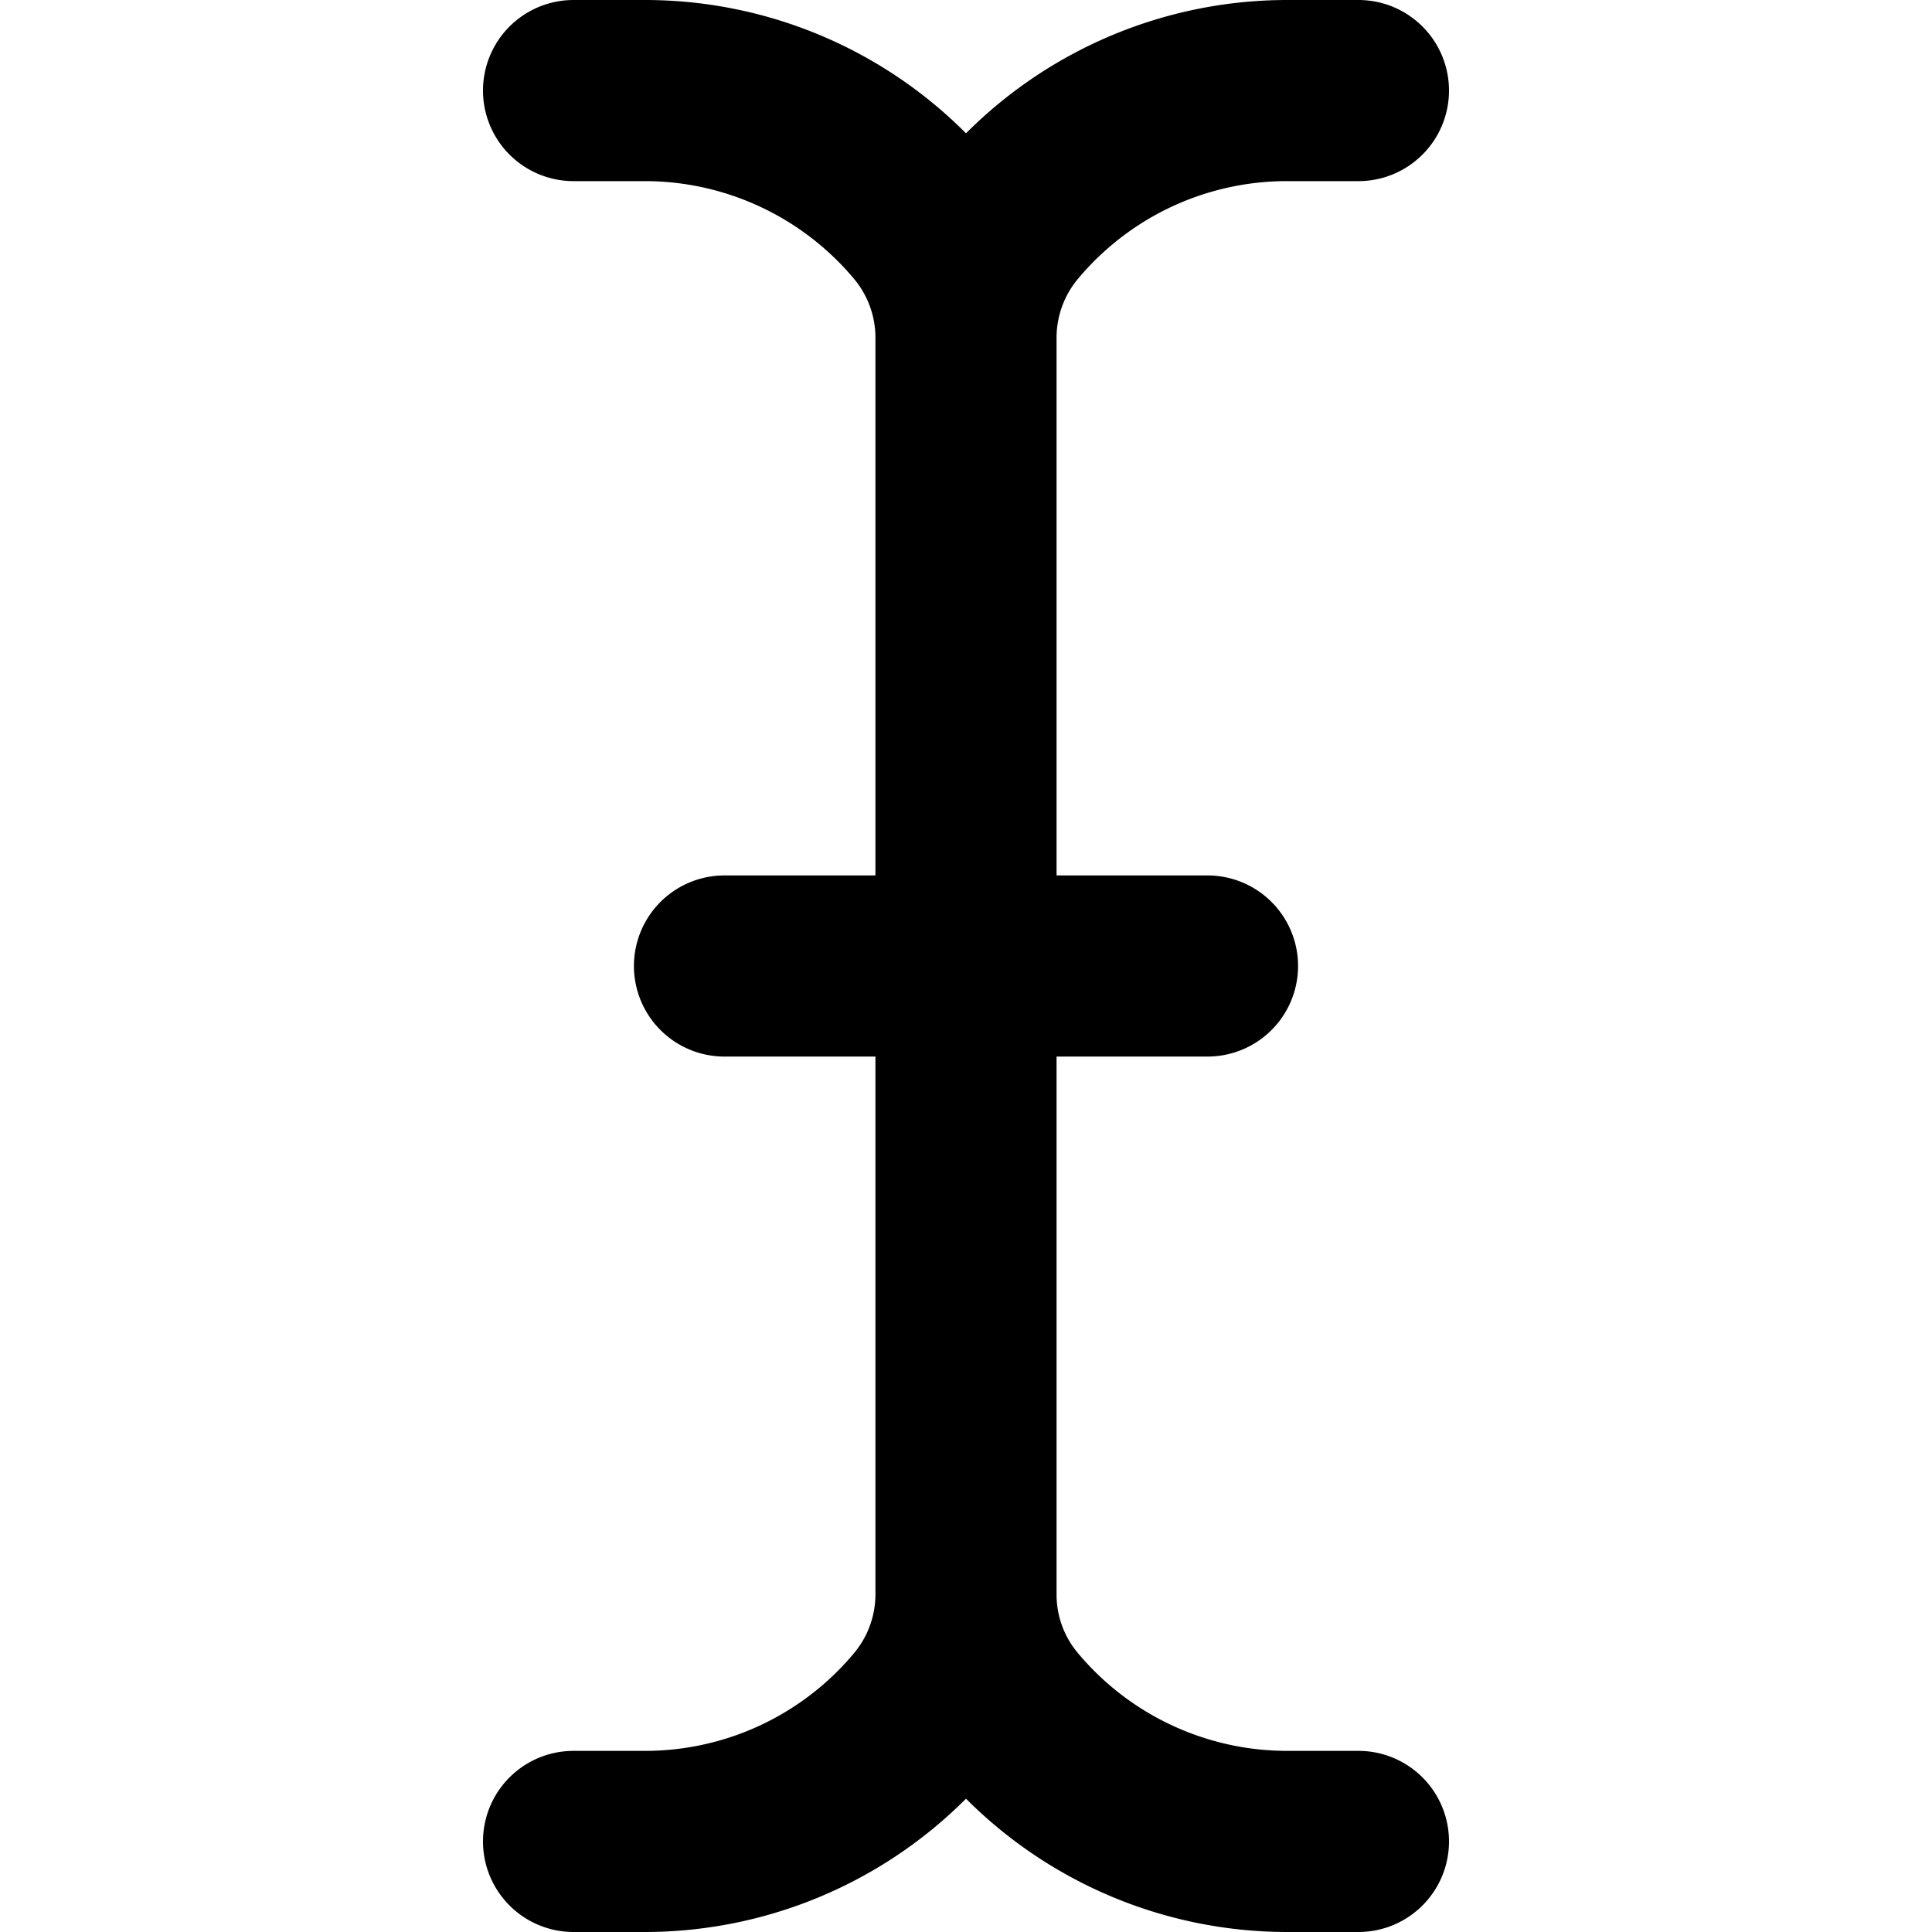
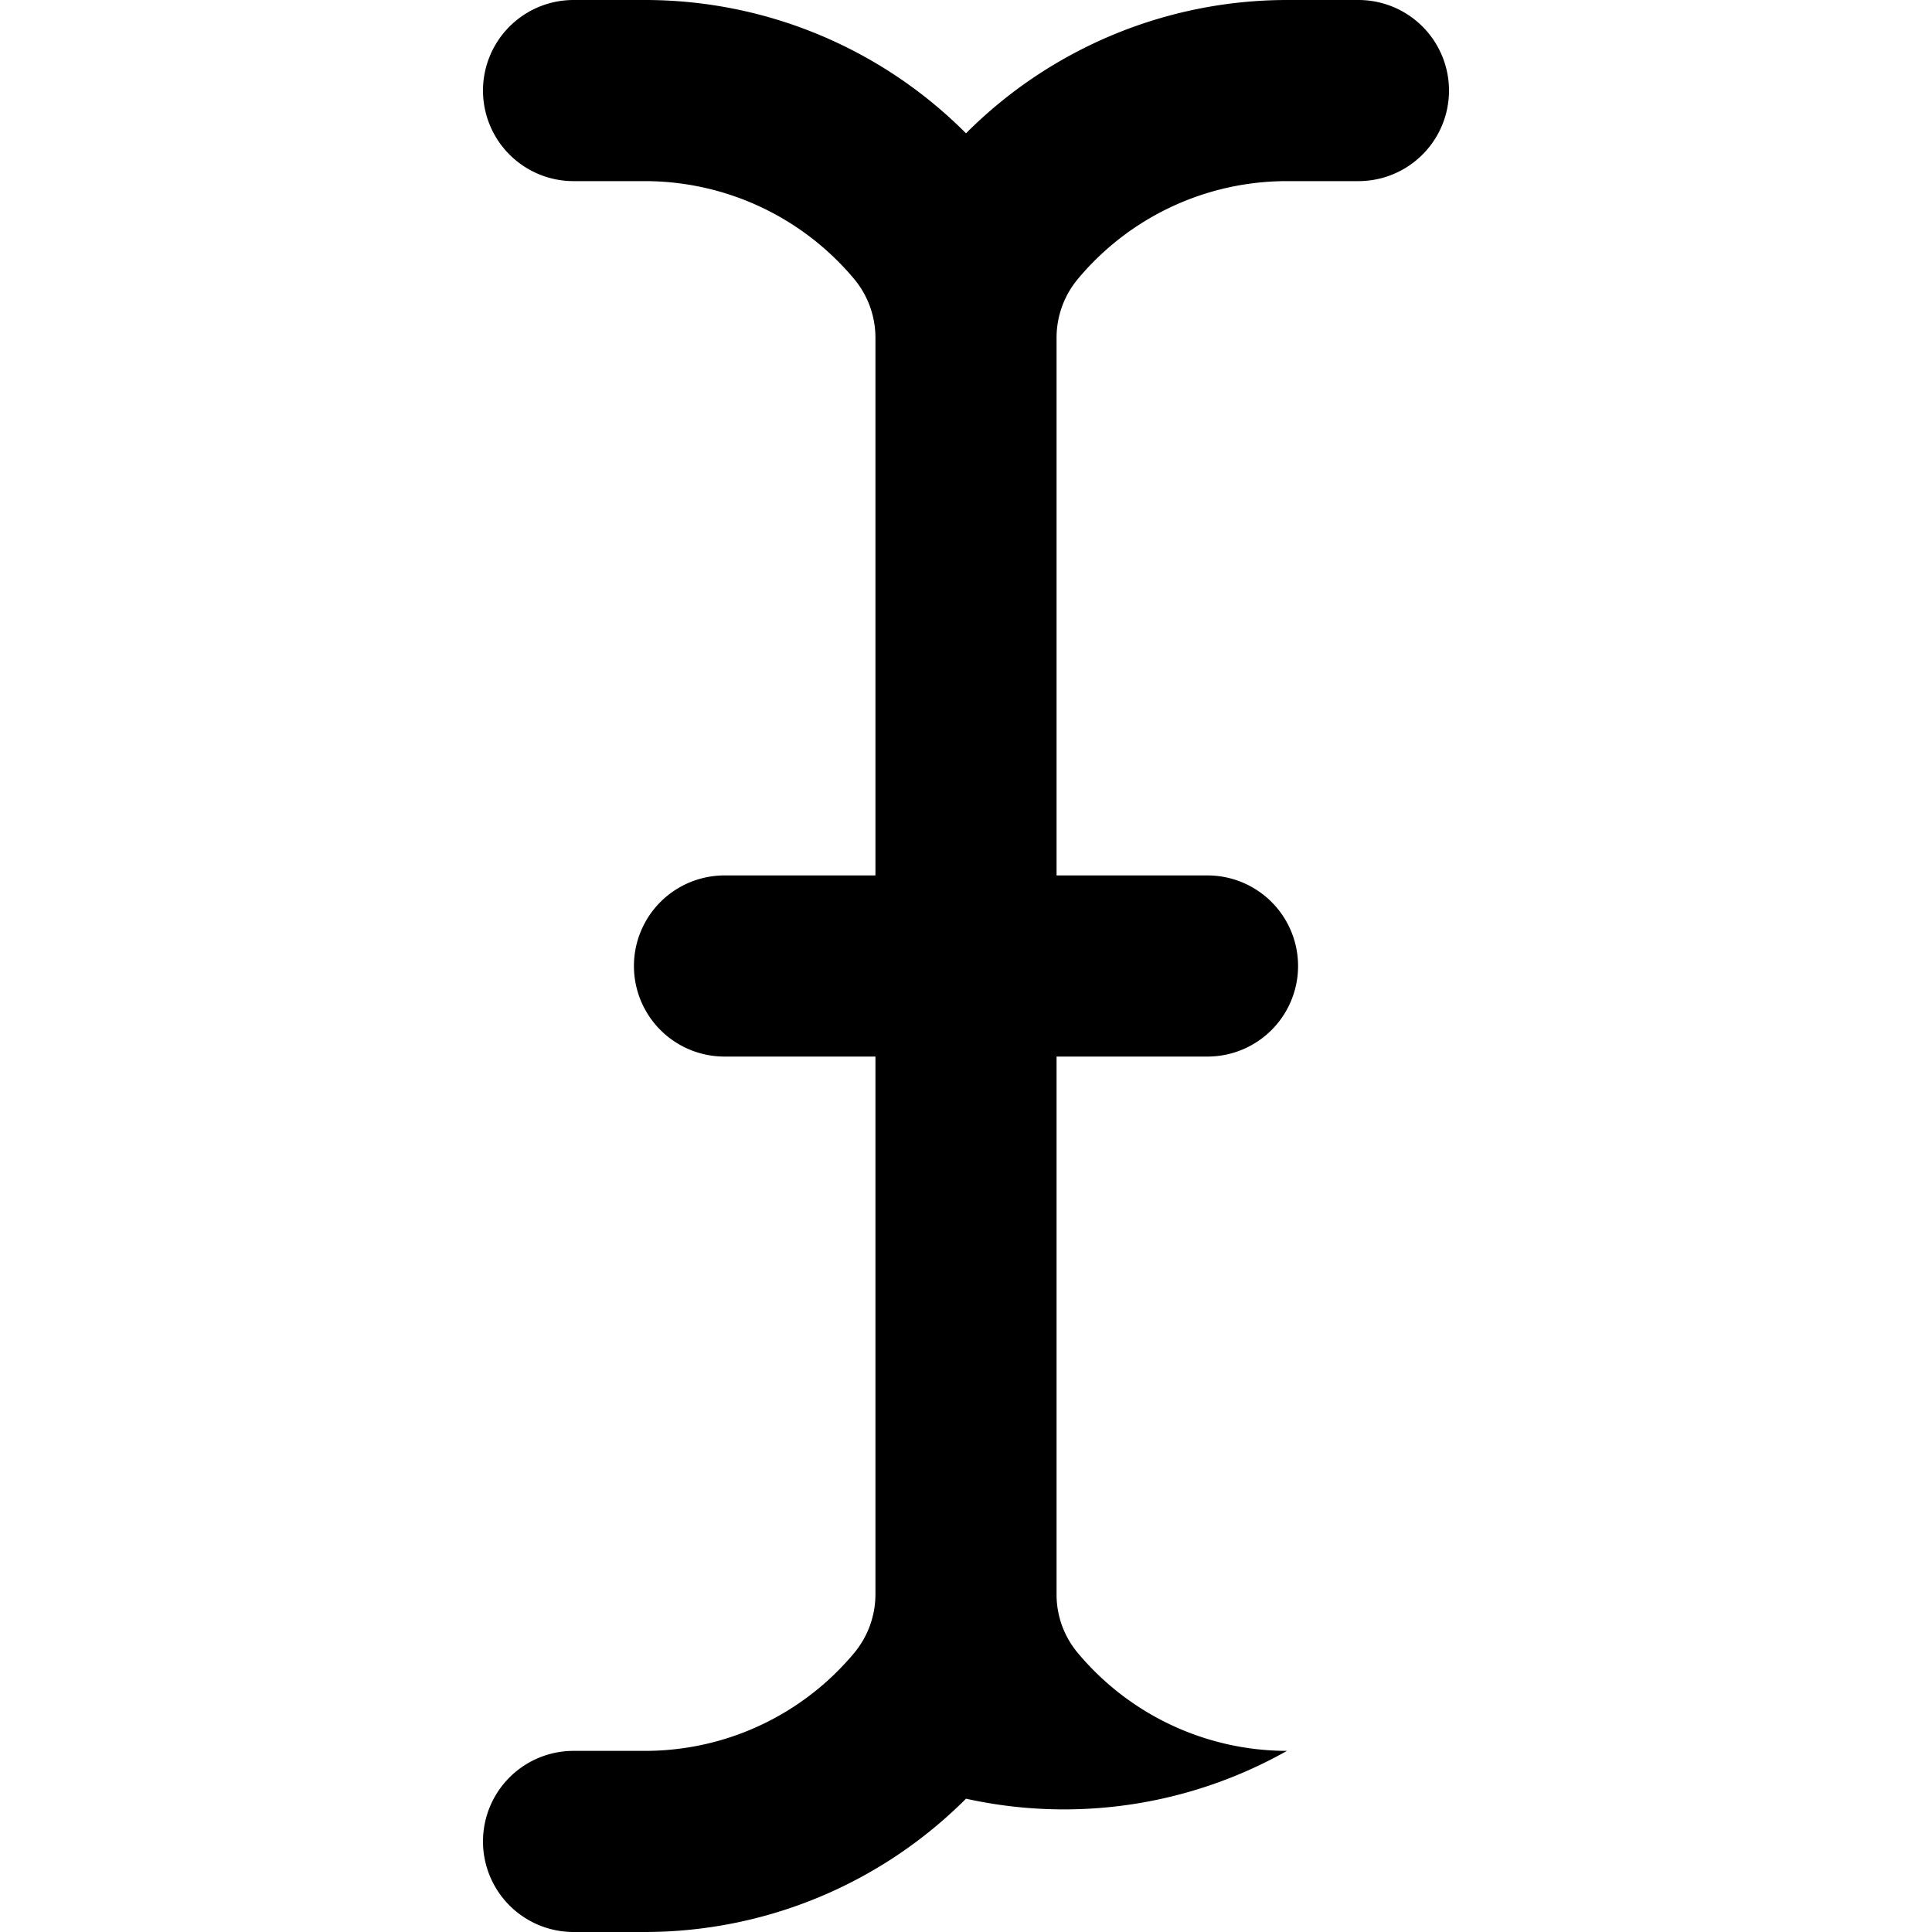
<svg xmlns="http://www.w3.org/2000/svg" fill="currentColor" class="vi" viewBox="0 0 16 16">
-   <path d="M5.342 0C6.344 0 7.299.4 8 1.104A3.76 3.76 0 0 1 10.658 0h.592a.75.75 0 0 1 0 1.5h-.592c-.67 0-1.304.297-1.733.812a.76.76 0 0 0-.175.482V7.25H10a.75.75 0 0 1 0 1.5H8.75v4.456c0 .176.062.347.175.482a2.26 2.26 0 0 0 1.733.812h.592a.75.75 0 0 1 0 1.5h-.592A3.76 3.76 0 0 1 8 14.896 3.76 3.76 0 0 1 5.342 16H4.75a.75.75 0 0 1 0-1.5h.592c.67 0 1.304-.297 1.733-.812a.76.76 0 0 0 .175-.482V8.75H6a.75.75 0 0 1 0-1.5h1.25V2.794a.76.76 0 0 0-.175-.482A2.26 2.26 0 0 0 5.342 1.5H4.75a.75.75 0 0 1 0-1.5z" />
+   <path d="M5.342 0C6.344 0 7.299.4 8 1.104A3.76 3.76 0 0 1 10.658 0h.592a.75.75 0 0 1 0 1.5h-.592c-.67 0-1.304.297-1.733.812a.76.76 0 0 0-.175.482V7.25H10a.75.75 0 0 1 0 1.5H8.75v4.456c0 .176.062.347.175.482a2.26 2.26 0 0 0 1.733.812h.592h-.592A3.76 3.76 0 0 1 8 14.896 3.76 3.76 0 0 1 5.342 16H4.75a.75.75 0 0 1 0-1.5h.592c.67 0 1.304-.297 1.733-.812a.76.76 0 0 0 .175-.482V8.75H6a.75.75 0 0 1 0-1.5h1.25V2.794a.76.76 0 0 0-.175-.482A2.26 2.26 0 0 0 5.342 1.5H4.75a.75.75 0 0 1 0-1.5z" />
</svg>